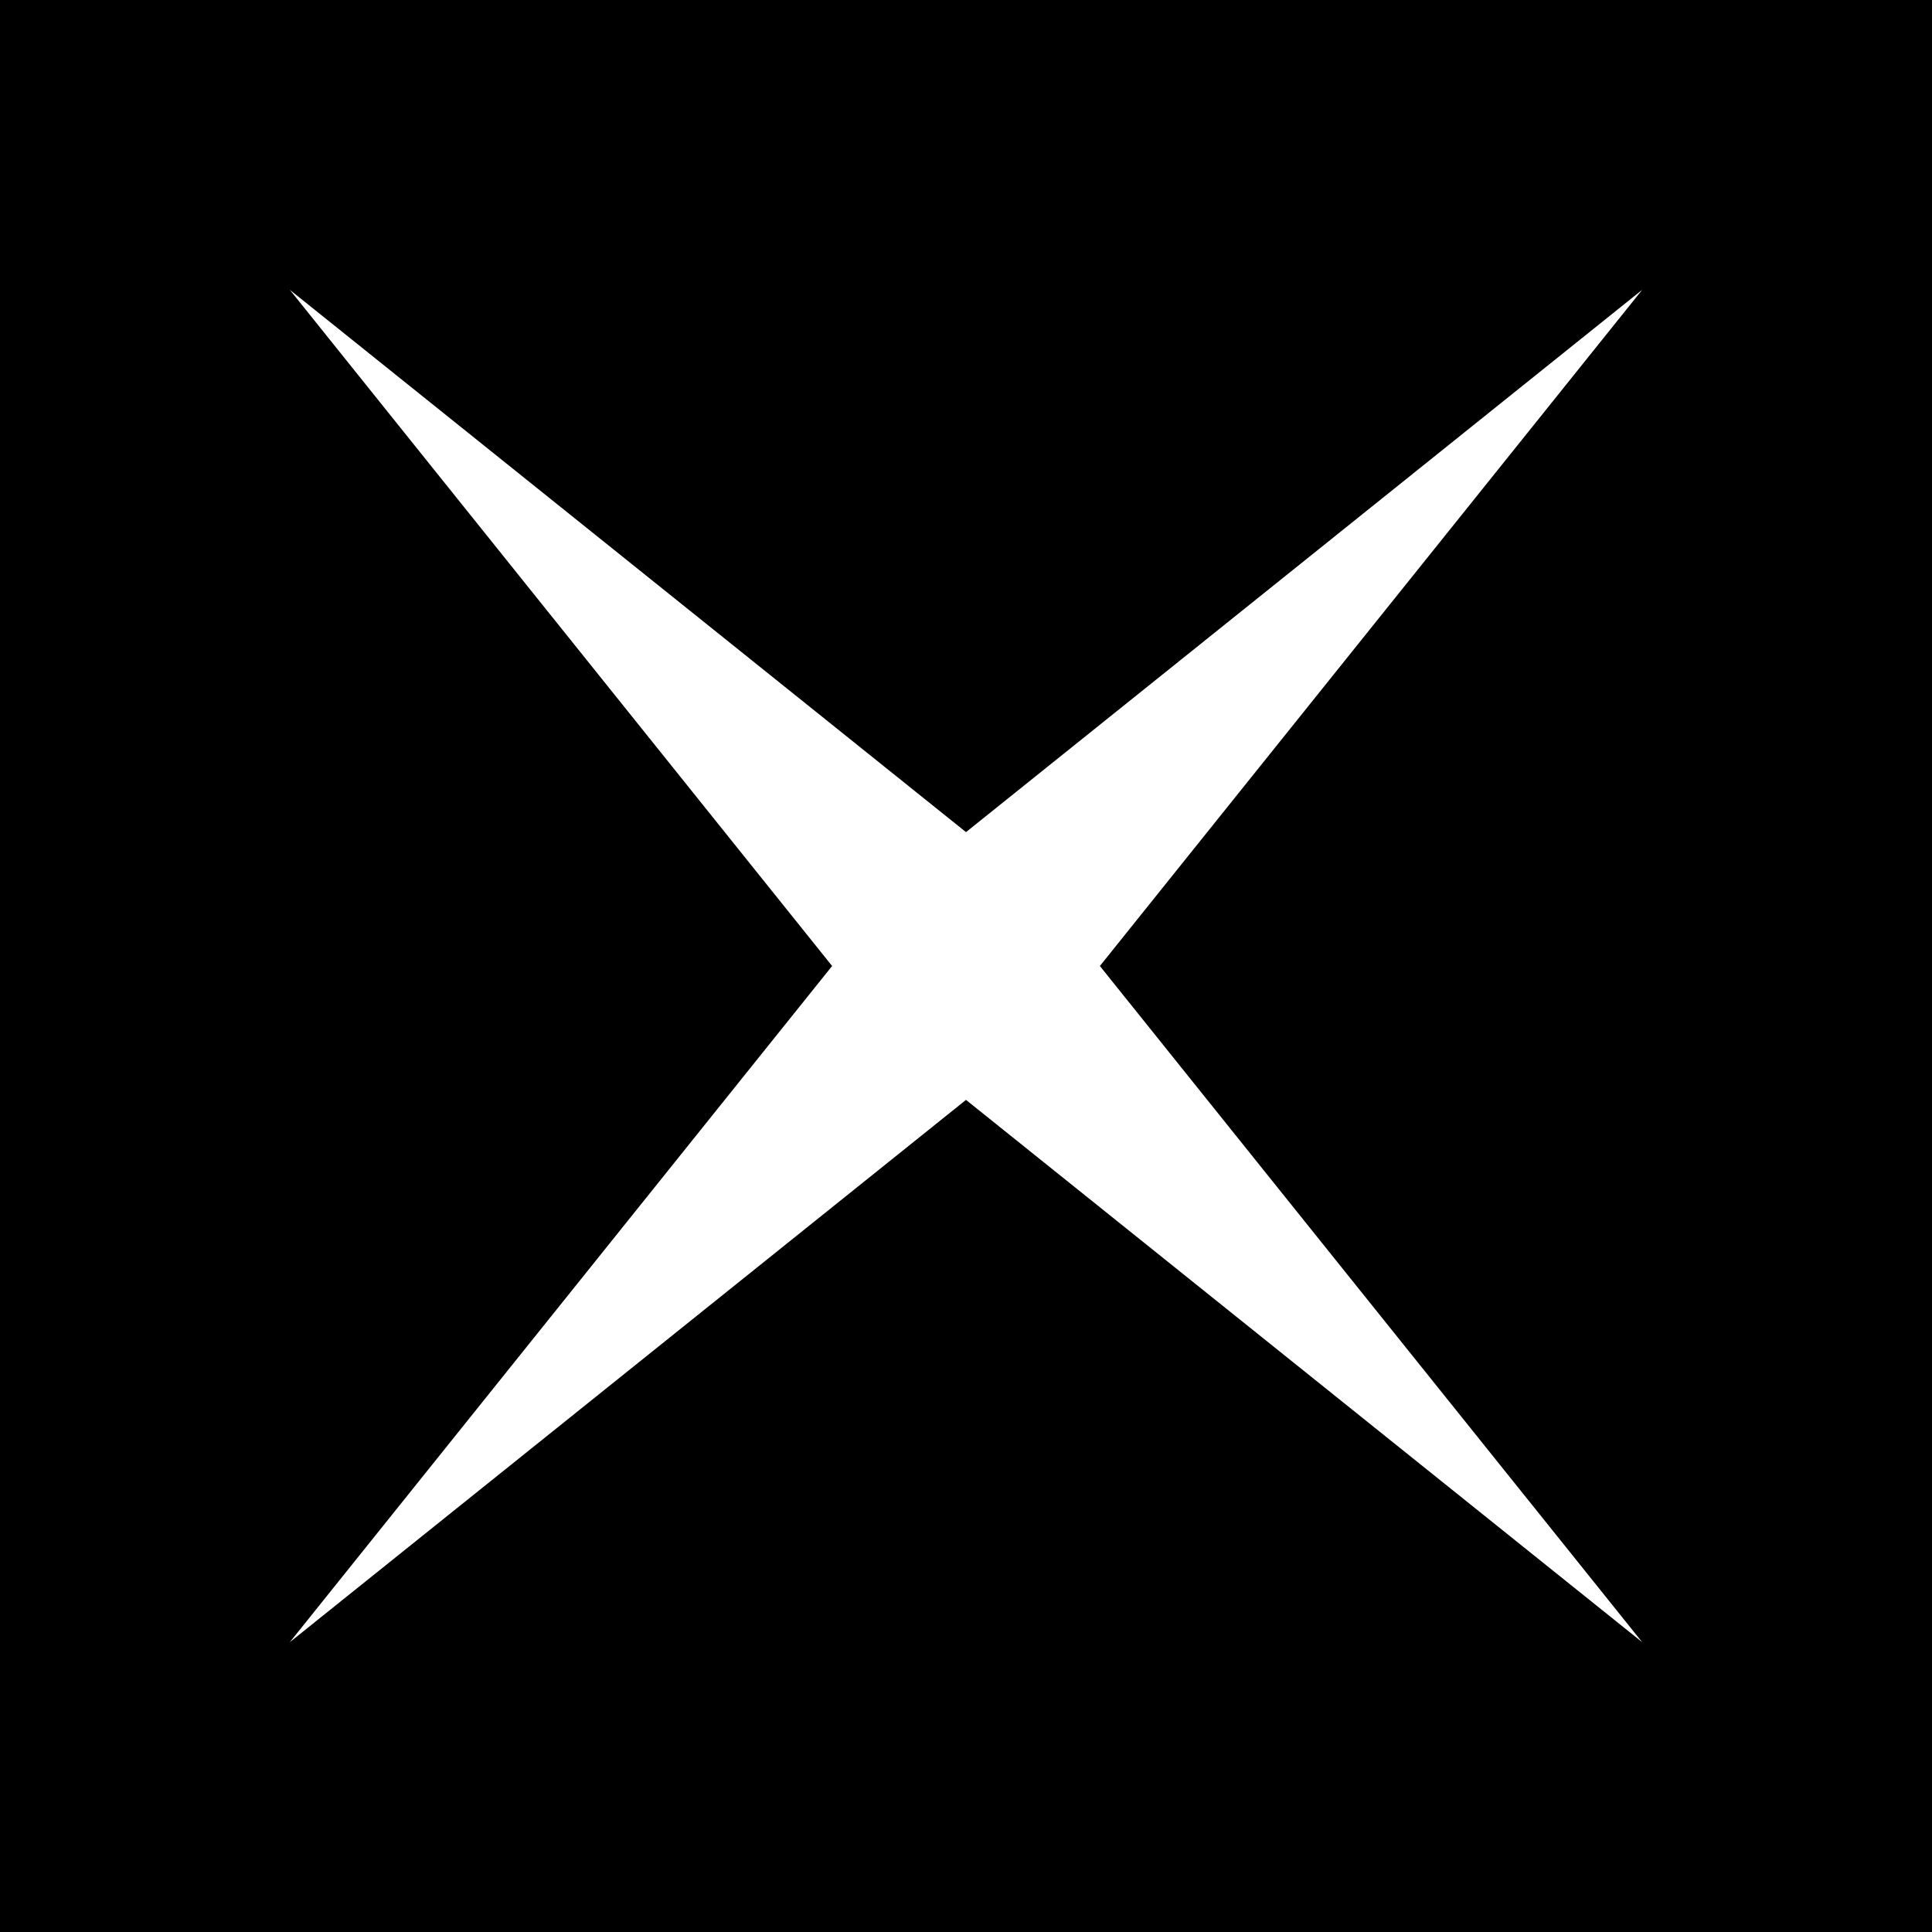
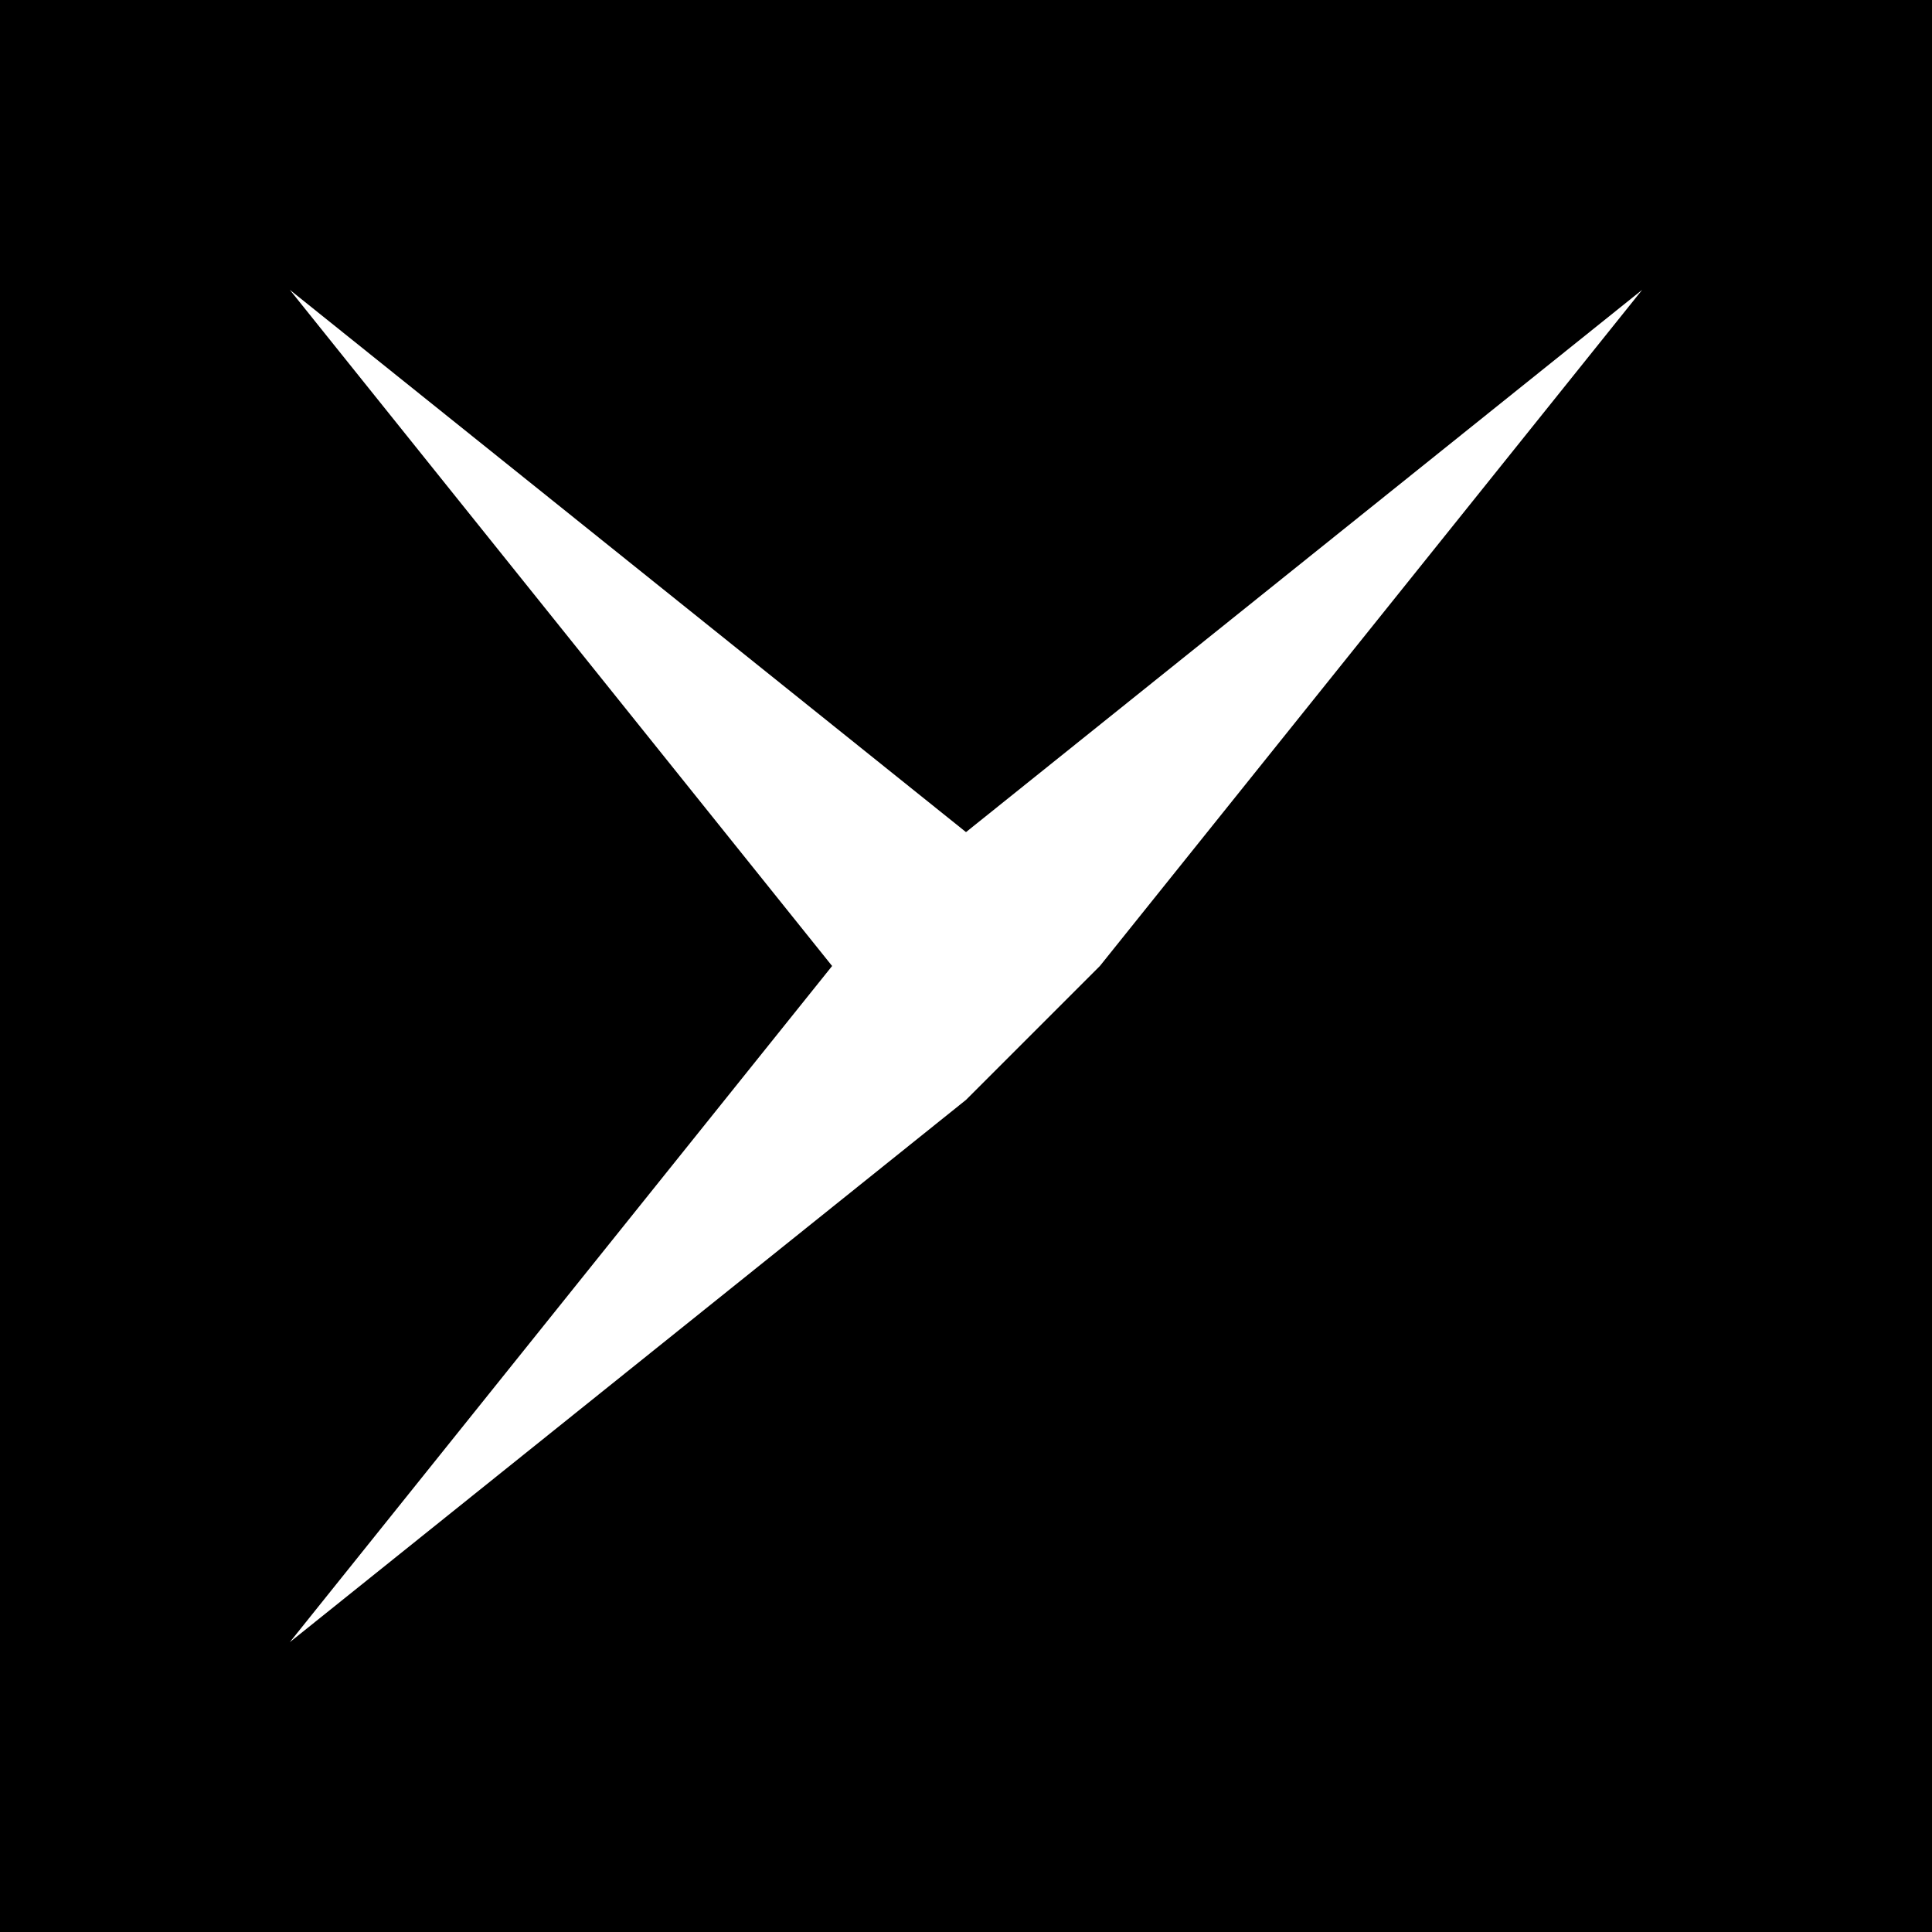
<svg xmlns="http://www.w3.org/2000/svg" width="10" height="10" viewBox="0 0 10 10" fill="none">
-   <path fill-rule="evenodd" clip-rule="evenodd" d="M10 0H0V10H10V0ZM5 4.307L1.5 1.5L4.307 5L1.5 8.5L5 5.693L8.5 8.5L5.693 5L8.5 1.5L5 4.307Z" fill="black" />
+   <path fill-rule="evenodd" clip-rule="evenodd" d="M10 0H0V10H10V0ZM5 4.307L1.5 1.5L4.307 5L1.5 8.5L5 5.693L5.693 5L8.5 1.5L5 4.307Z" fill="black" />
</svg>